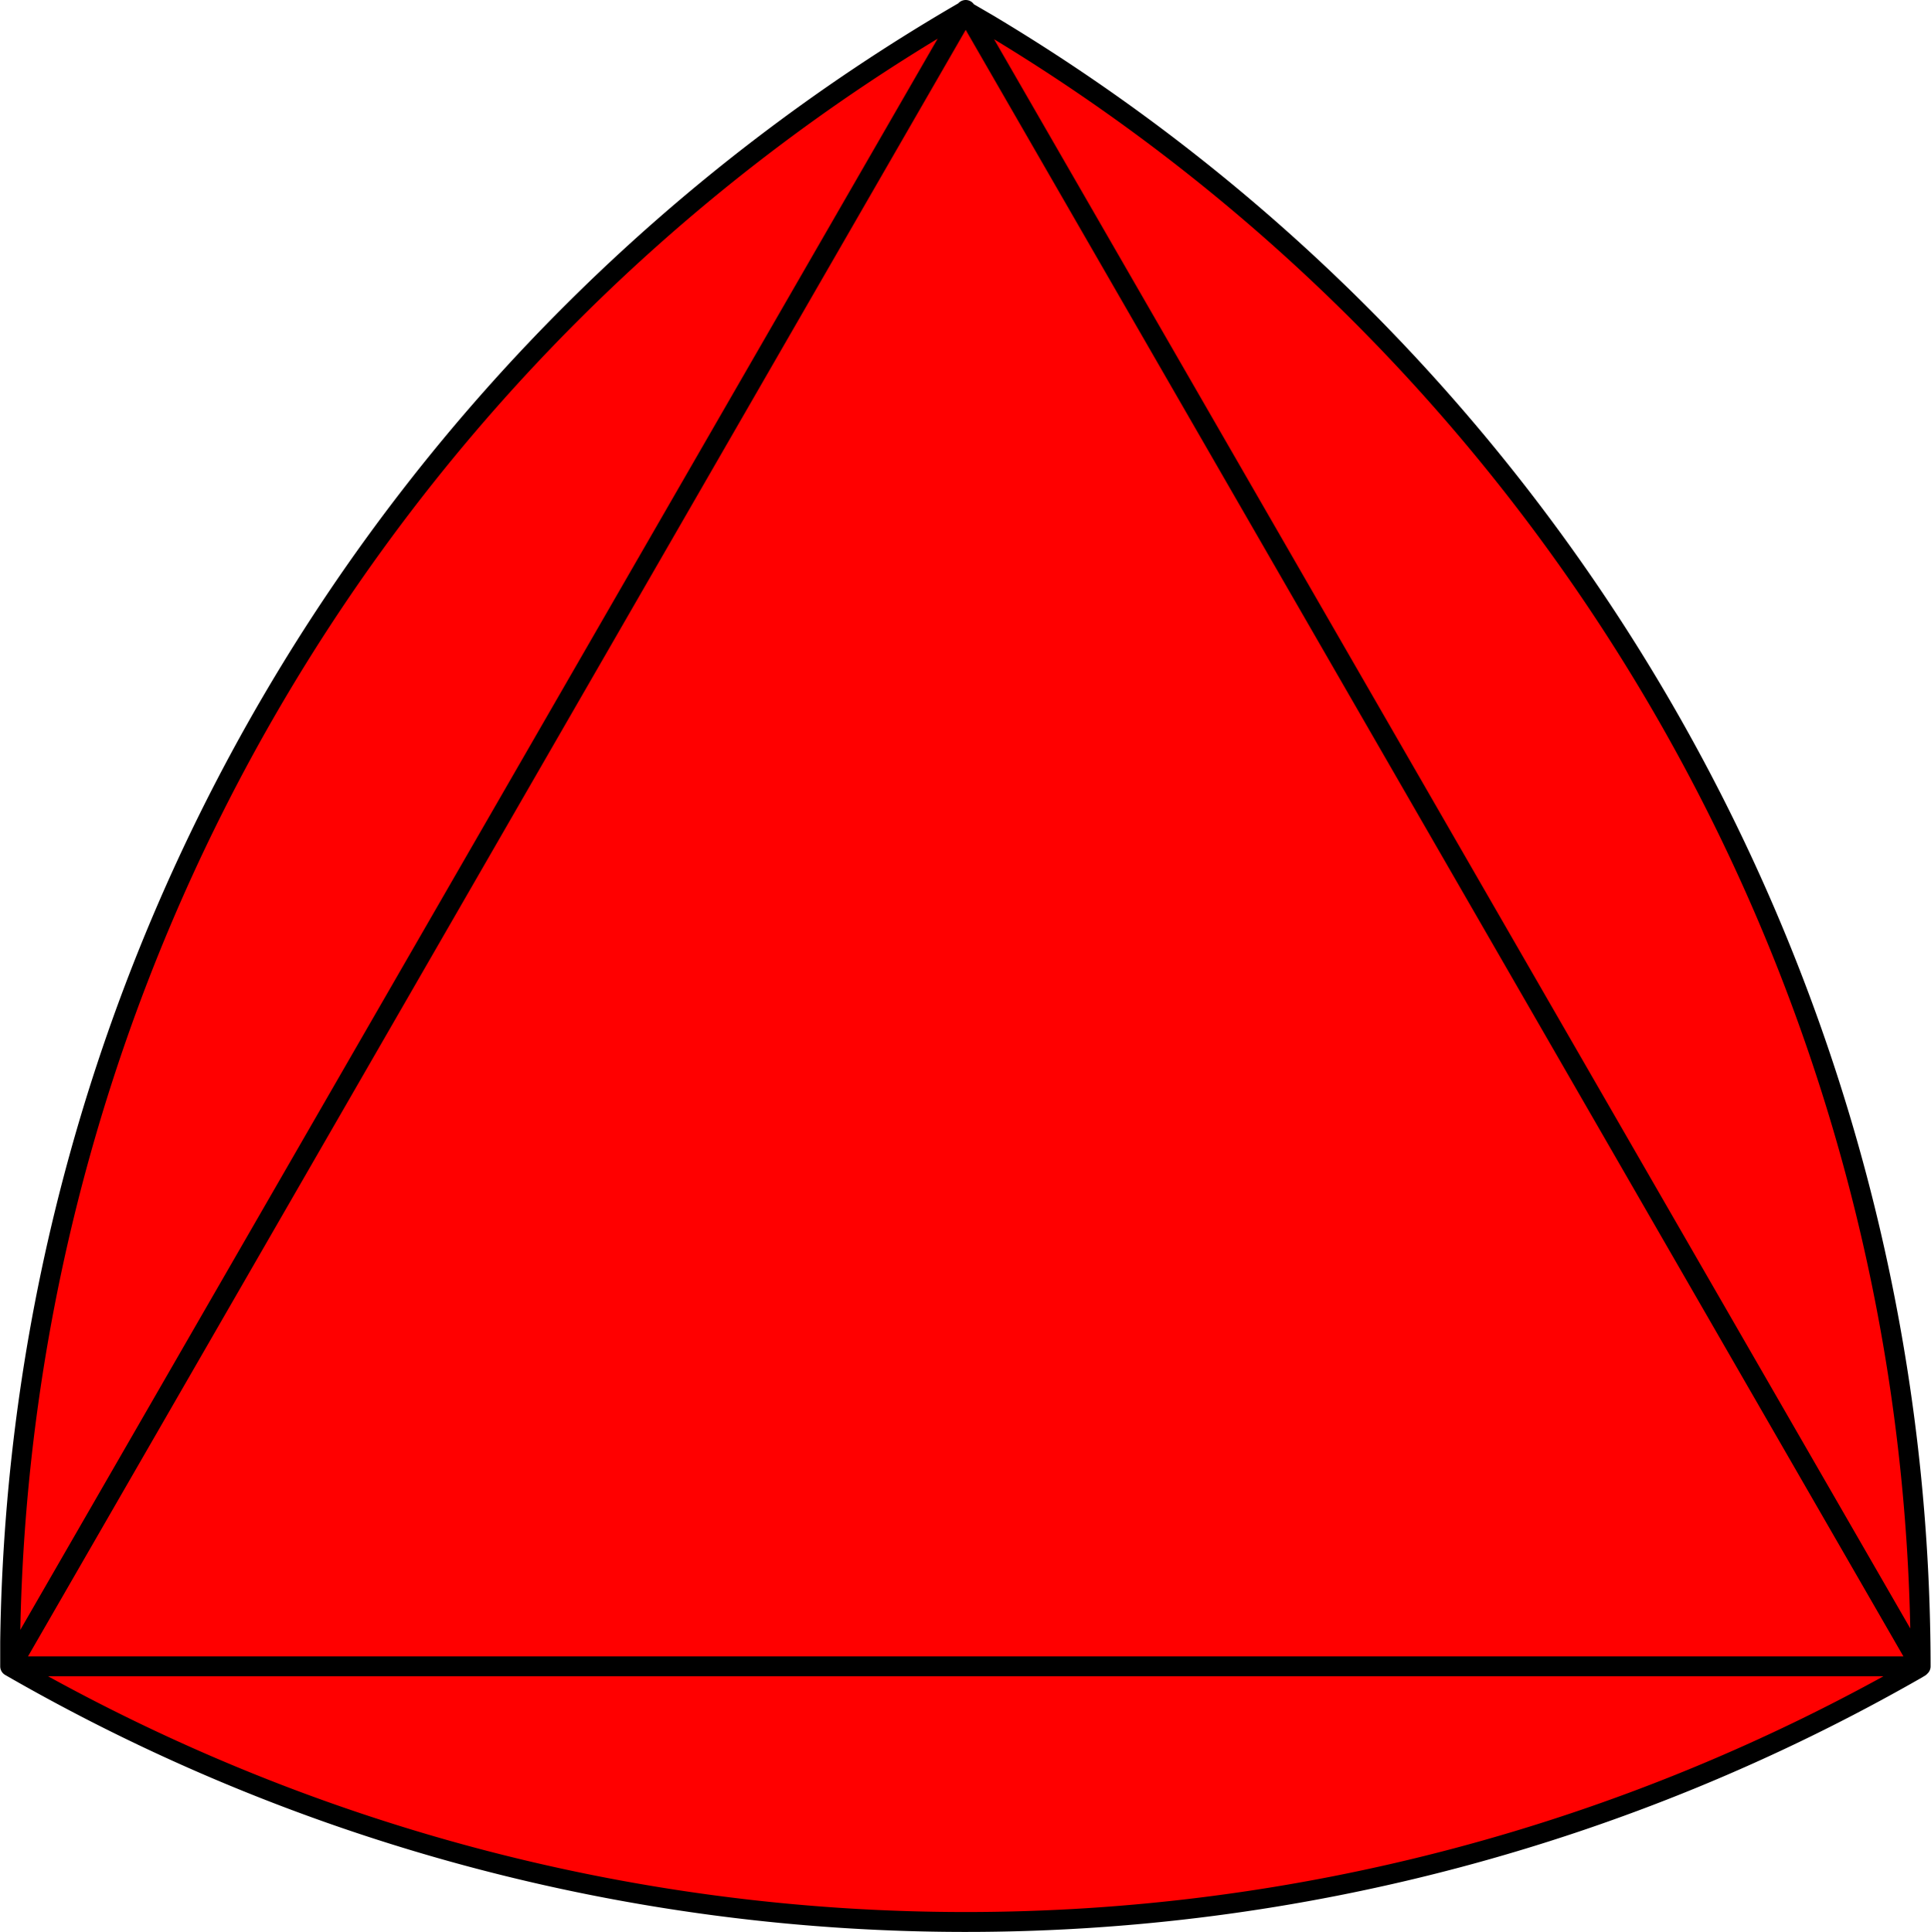
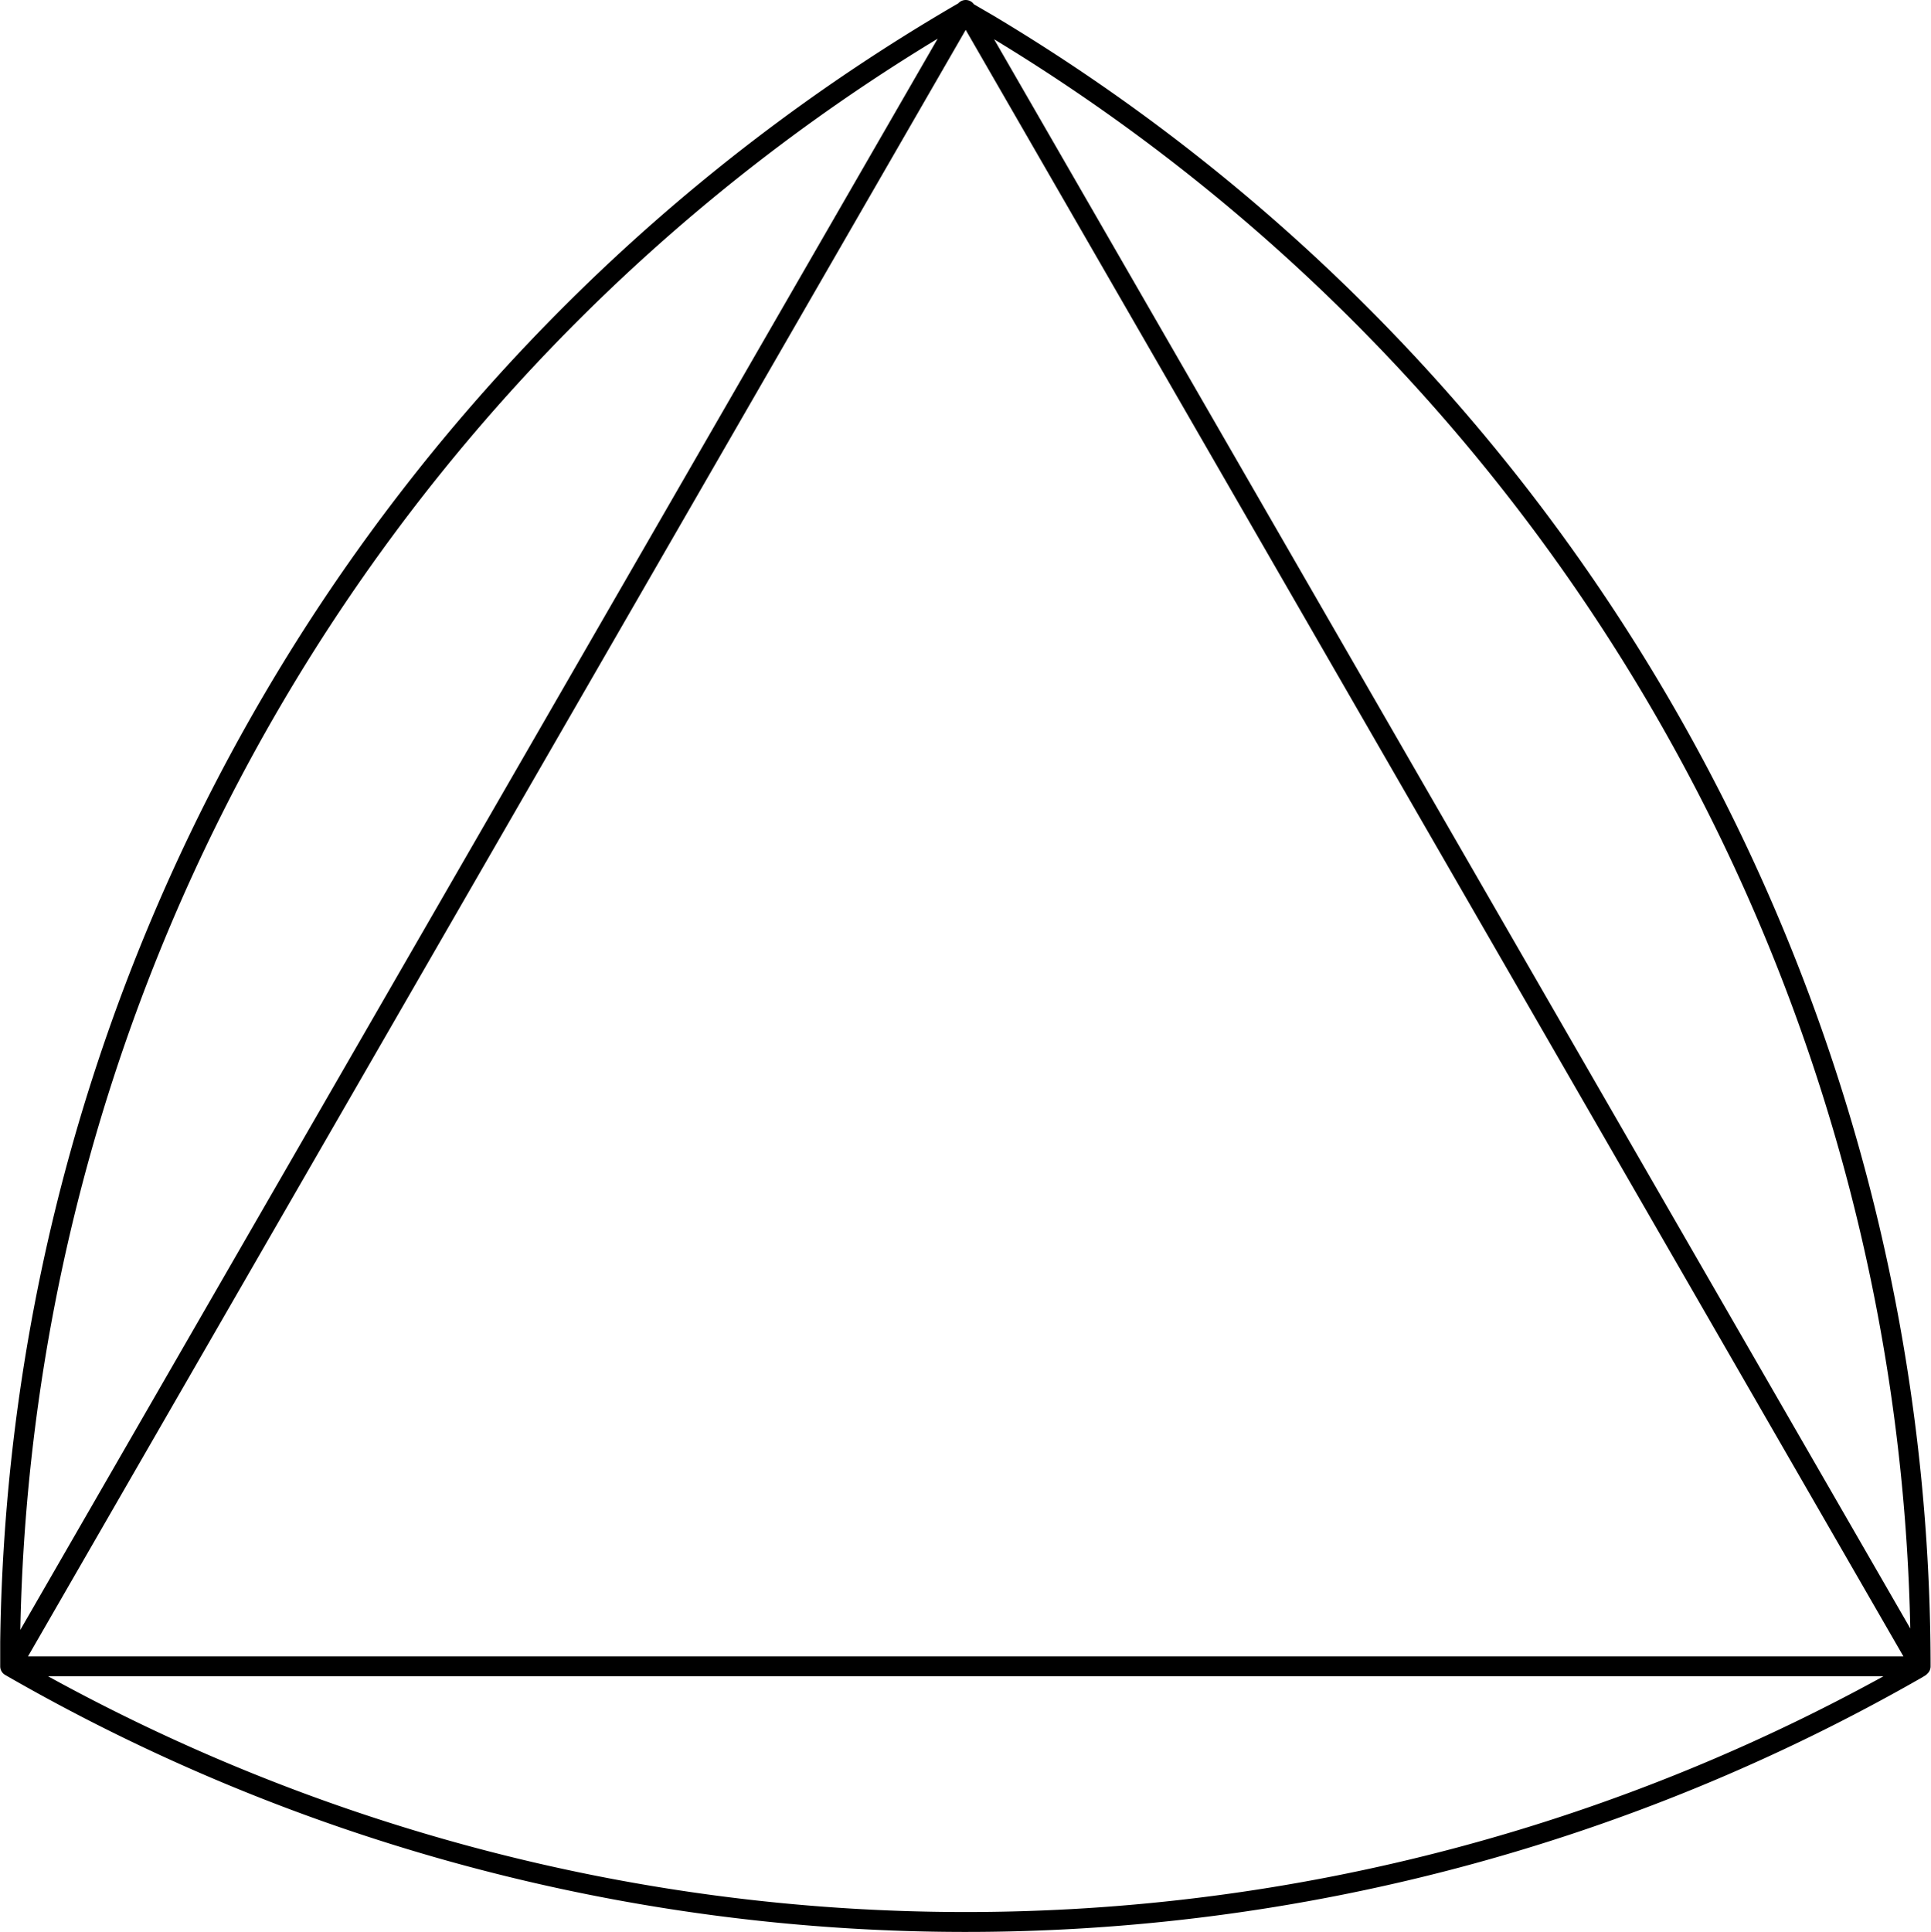
<svg xmlns="http://www.w3.org/2000/svg" viewBox="0 0 93.18 93.22">
  <defs>
    <style>.cls-1{fill:red;fill-rule:evenodd;}.cls-2{fill:none;stroke:#000;stroke-linecap:round;stroke-linejoin:round;stroke-width:0.96px;}</style>
  </defs>
  <g id="Ebene_2" data-name="Ebene 2">
    <g id="Ebene_1-2" data-name="Ebene 1">
-       <path class="cls-1" d="M92.68,80.4a92.36,92.36,0,0,0-45-79.24L46.58.52l0,0A92.34,92.34,0,0,0,.49,79.23c0,.39,0,.78,0,1.17h0a92.37,92.37,0,0,0,92,.13l.15-.09" />
      <path class="cls-2" d="M.52,80.4,46.6.48M.52,80.4H92.68L46.6.48M92.68,80.4a92.36,92.36,0,0,0-45-79.24L46.58.52l0,0A92.34,92.34,0,0,0,.49,79.23c0,.39,0,.78,0,1.17h0a92.37,92.37,0,0,0,92,.13l.15-.09" />
    </g>
  </g>
</svg>